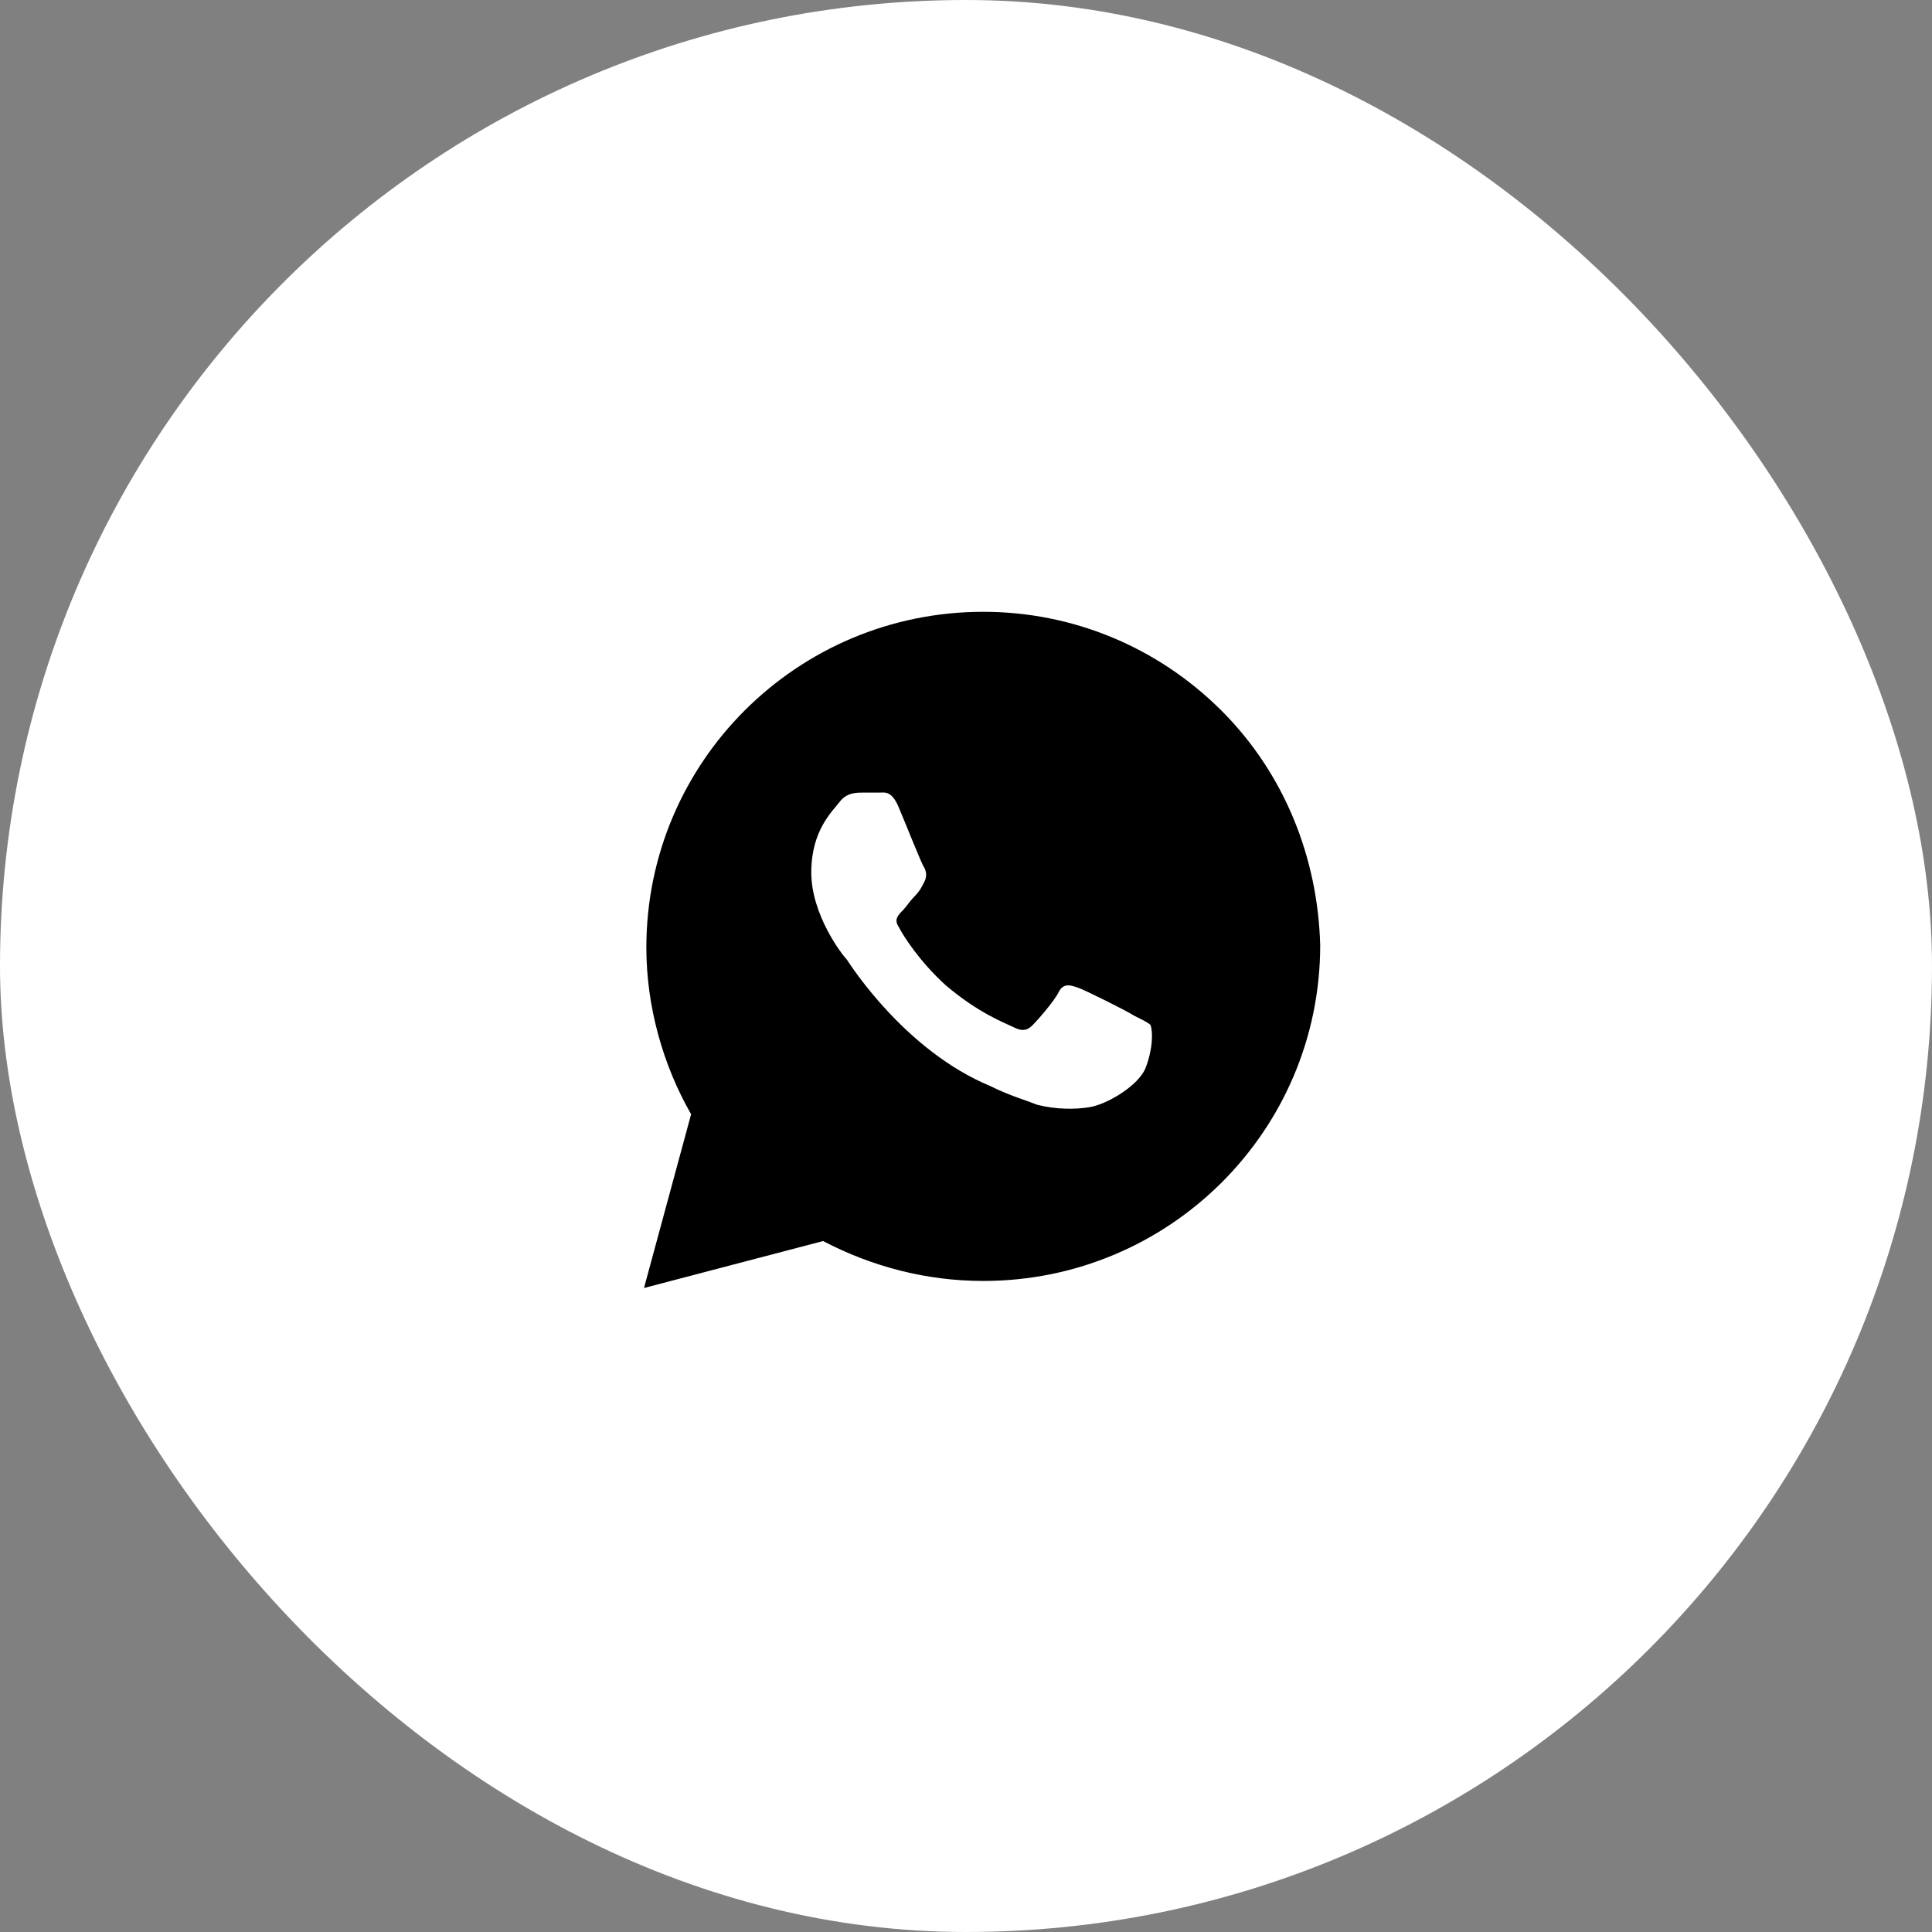
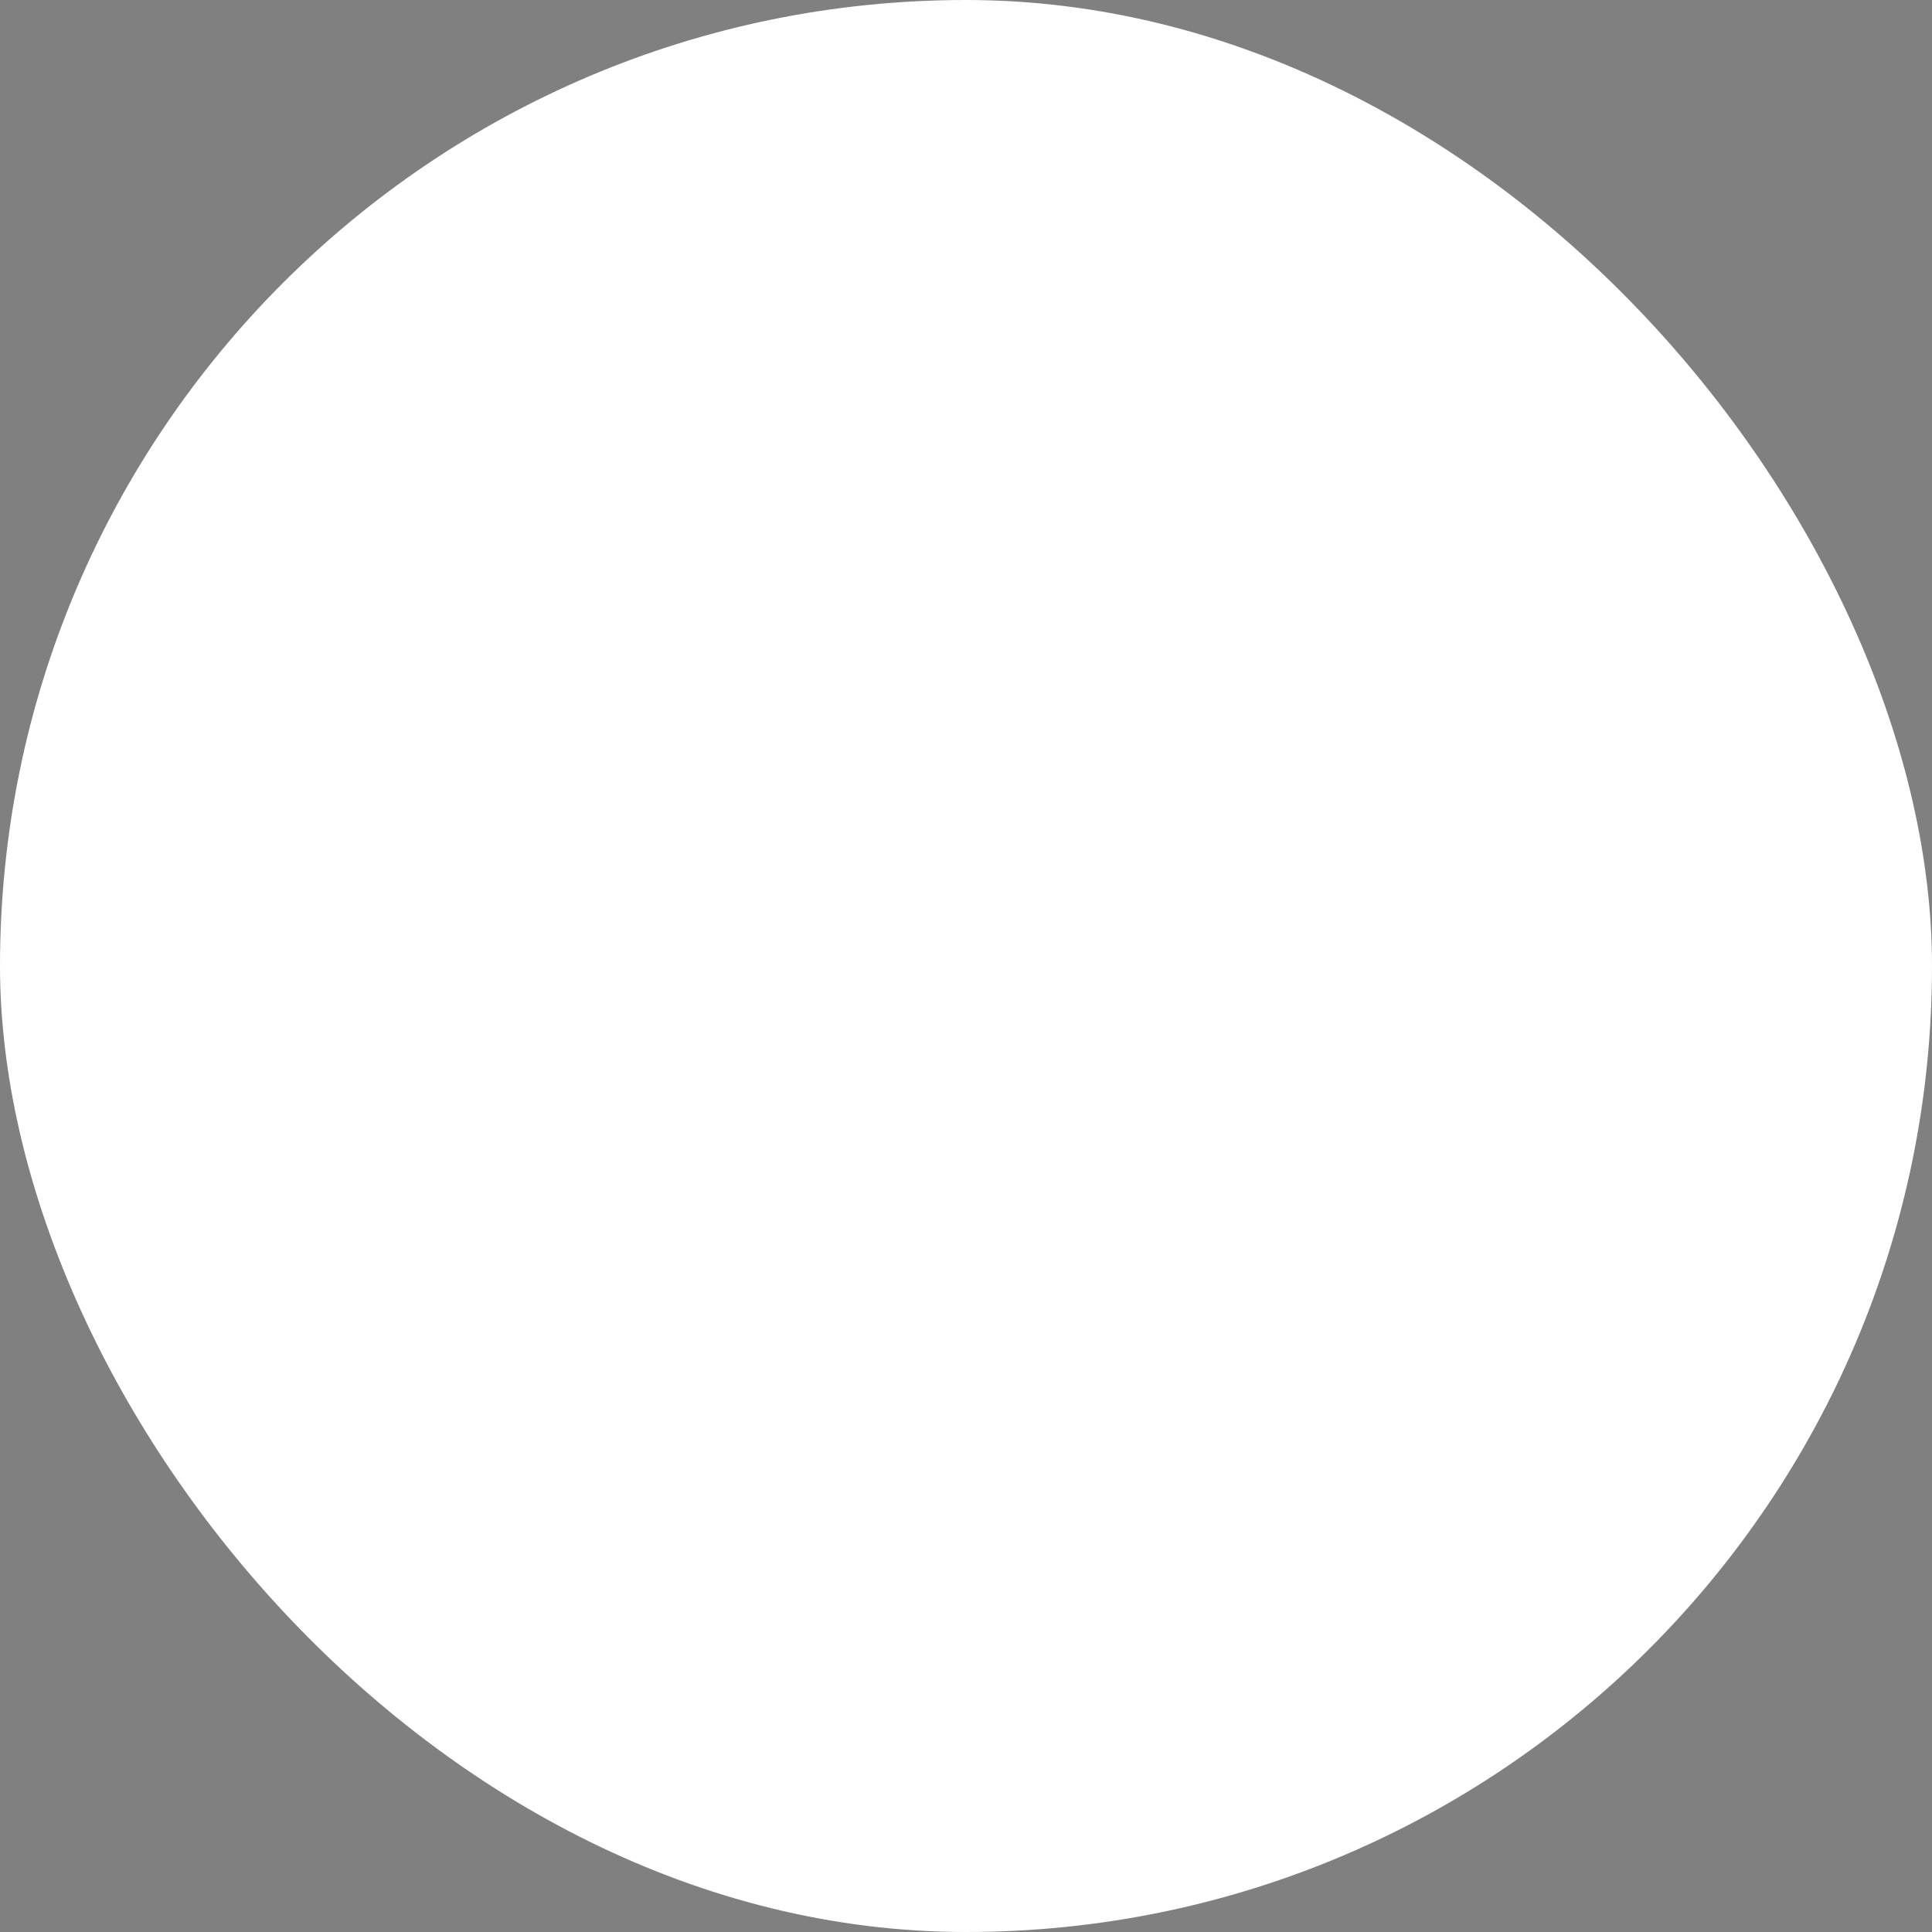
<svg xmlns="http://www.w3.org/2000/svg" width="60" height="60" viewBox="0 0 60 60" fill="none">
  <rect x="0" y="0" width="60" height="60" fill="#808080" stroke="none" />
  <rect width="60" height="60" rx="30" fill="white" style="fill:white;fill-opacity:1;" />
-   <path d="M37.927 22.062C35.951 20.094 33.317 19 30.537 19C24.756 19 20.073 23.667 20.073 29.427C20.073 31.25 20.585 33.073 21.463 34.604L20 40L25.561 38.542C27.098 39.344 28.78 39.781 30.537 39.781C36.317 39.781 41 35.115 41 29.354C40.927 26.656 39.902 24.031 37.927 22.062ZM35.585 33.146C35.366 33.729 34.342 34.312 33.829 34.385C33.39 34.458 32.805 34.458 32.219 34.312C31.854 34.167 31.341 34.021 30.756 33.729C28.122 32.635 26.439 30.01 26.293 29.792C26.146 29.646 25.195 28.406 25.195 27.094C25.195 25.781 25.854 25.198 26.073 24.906C26.293 24.615 26.585 24.615 26.805 24.615C26.951 24.615 27.171 24.615 27.317 24.615C27.463 24.615 27.683 24.542 27.902 25.052C28.122 25.562 28.634 26.875 28.707 26.948C28.78 27.094 28.78 27.24 28.707 27.385C28.634 27.531 28.561 27.677 28.415 27.823C28.268 27.969 28.122 28.188 28.049 28.26C27.902 28.406 27.756 28.552 27.902 28.771C28.049 29.062 28.561 29.865 29.366 30.594C30.39 31.469 31.195 31.76 31.488 31.906C31.78 32.052 31.927 31.979 32.073 31.833C32.219 31.688 32.732 31.104 32.878 30.812C33.024 30.521 33.244 30.594 33.463 30.667C33.683 30.74 35 31.396 35.219 31.542C35.512 31.688 35.658 31.76 35.732 31.833C35.805 32.052 35.805 32.562 35.585 33.146Z" fill="#48C95F" style="fill:#48C95F;fill:color(display-p3 0.282 0.788 0.372);fill-opacity:1;" />
</svg>